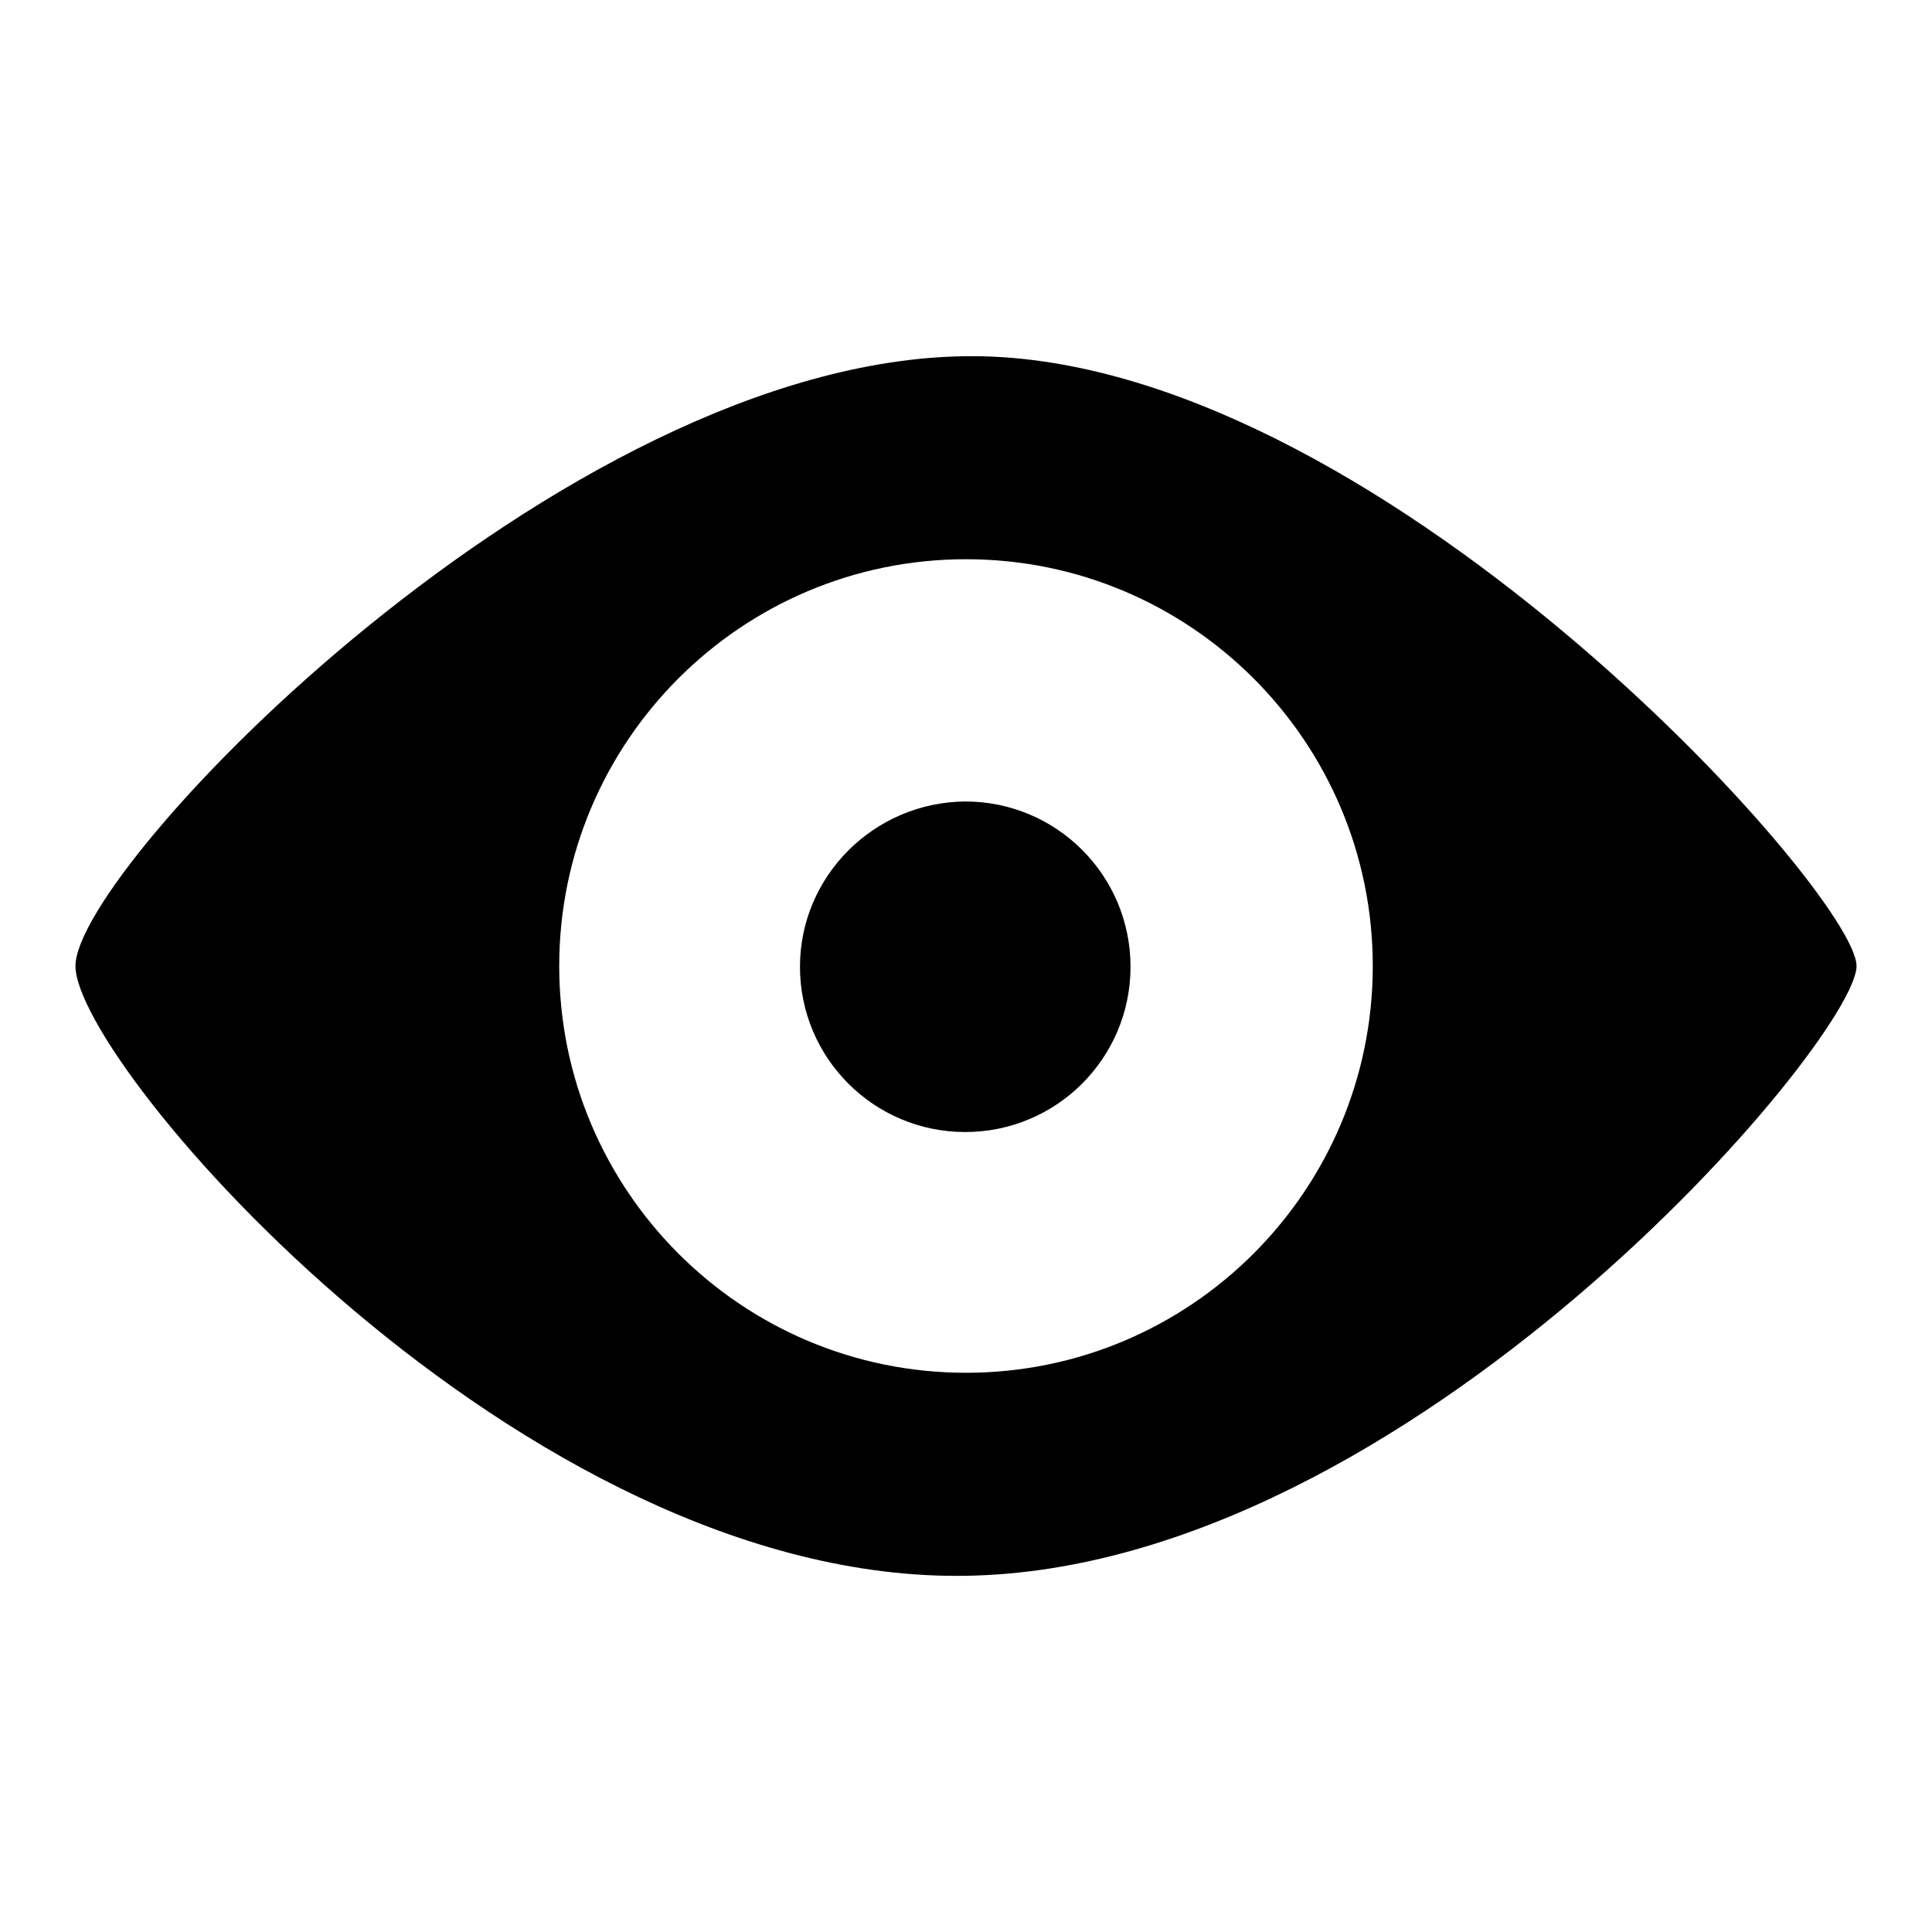
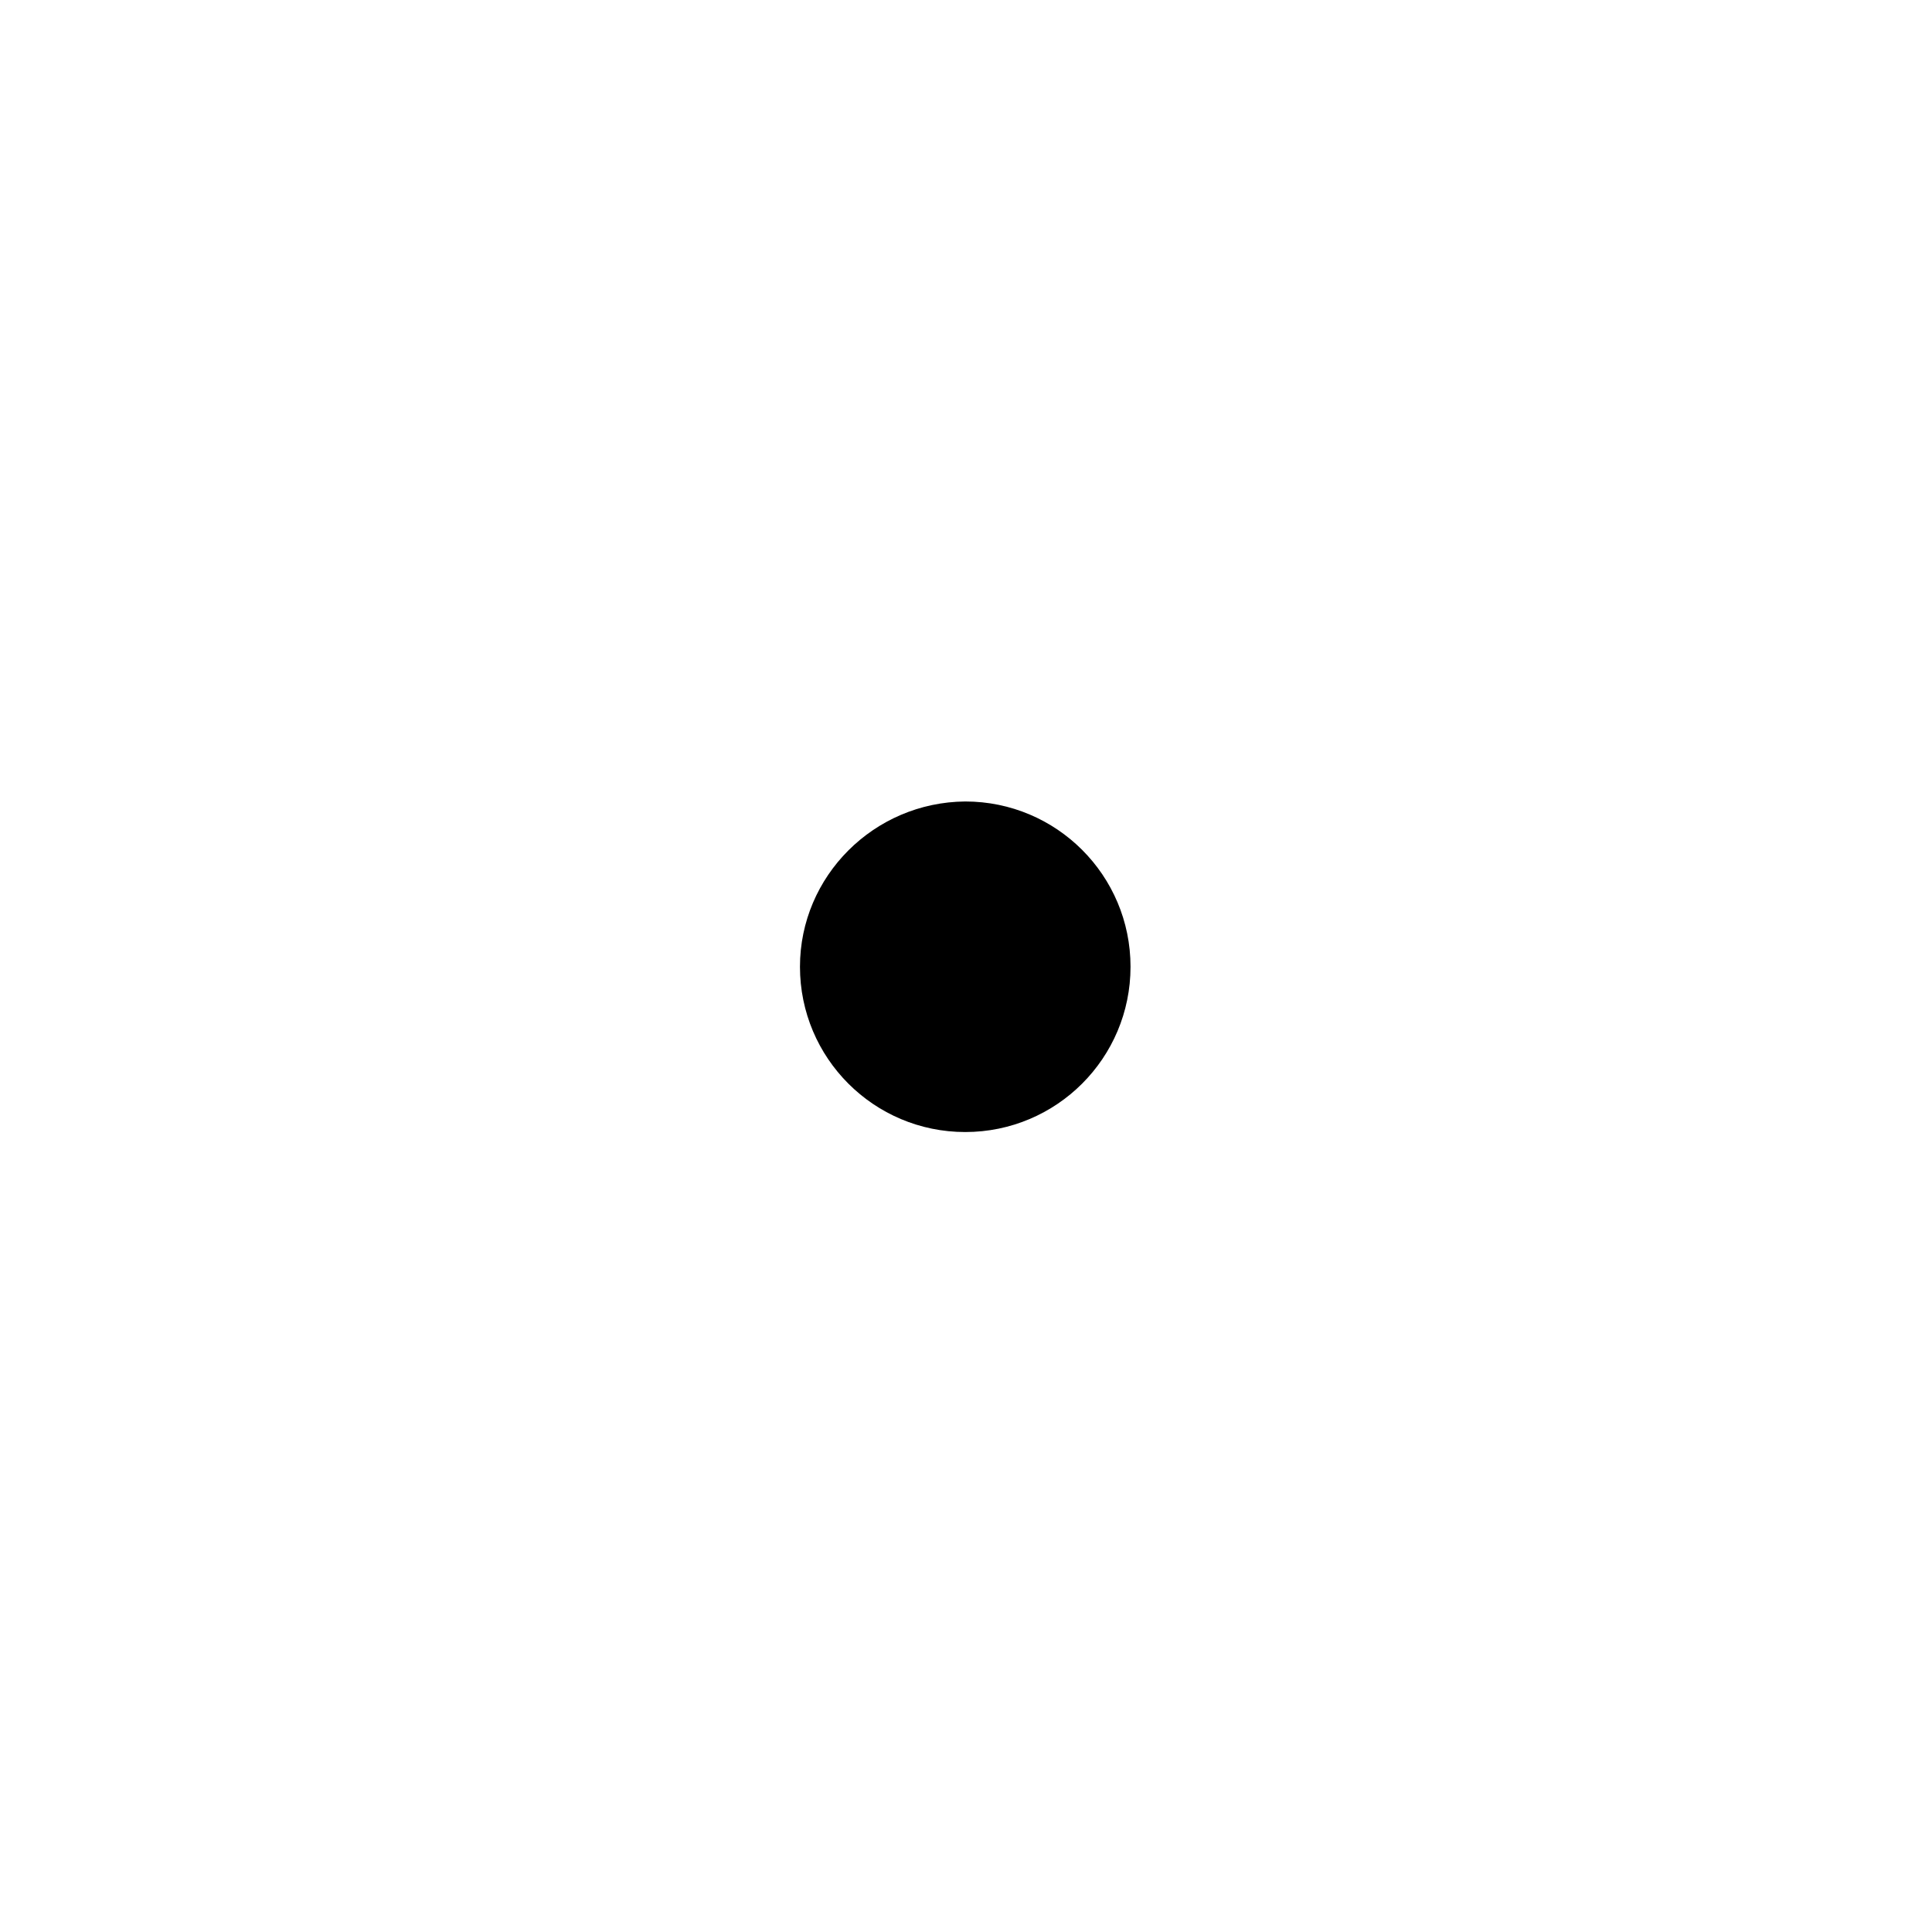
<svg xmlns="http://www.w3.org/2000/svg" version="1.1" x="0px" y="0px" viewBox="0 0 256 256" enable-background="new 0 0 256 256" xml:space="preserve">
  <g>
    <g>
-       <path fill="#000000" d="M128,47.2C74.3,47.8,10,114.9,10,128c0,13.1,59.2,81.8,118,80.8c58.8-0.9,118-71.1,118-80.8C246,118.3,181.7,46.5,128,47.2L128,47.2z M128,181.9c-29.8,0-53.9-24.2-53.9-53.9S98.2,74.1,128,74.1c29.8,0,53.9,24.2,53.9,53.9S157.8,181.9,128,181.9z" />
      <path fill="#000000" d="M106,128.1L106,128.1c0,12.1,9.8,21.9,21.9,21.9c12.1,0,21.9-9.8,21.9-21.9l0,0l0,0c0-12.1-9.8-21.9-21.9-21.9C115.8,106.3,106,116.1,106,128.1L106,128.1z" />
    </g>
  </g>
</svg>